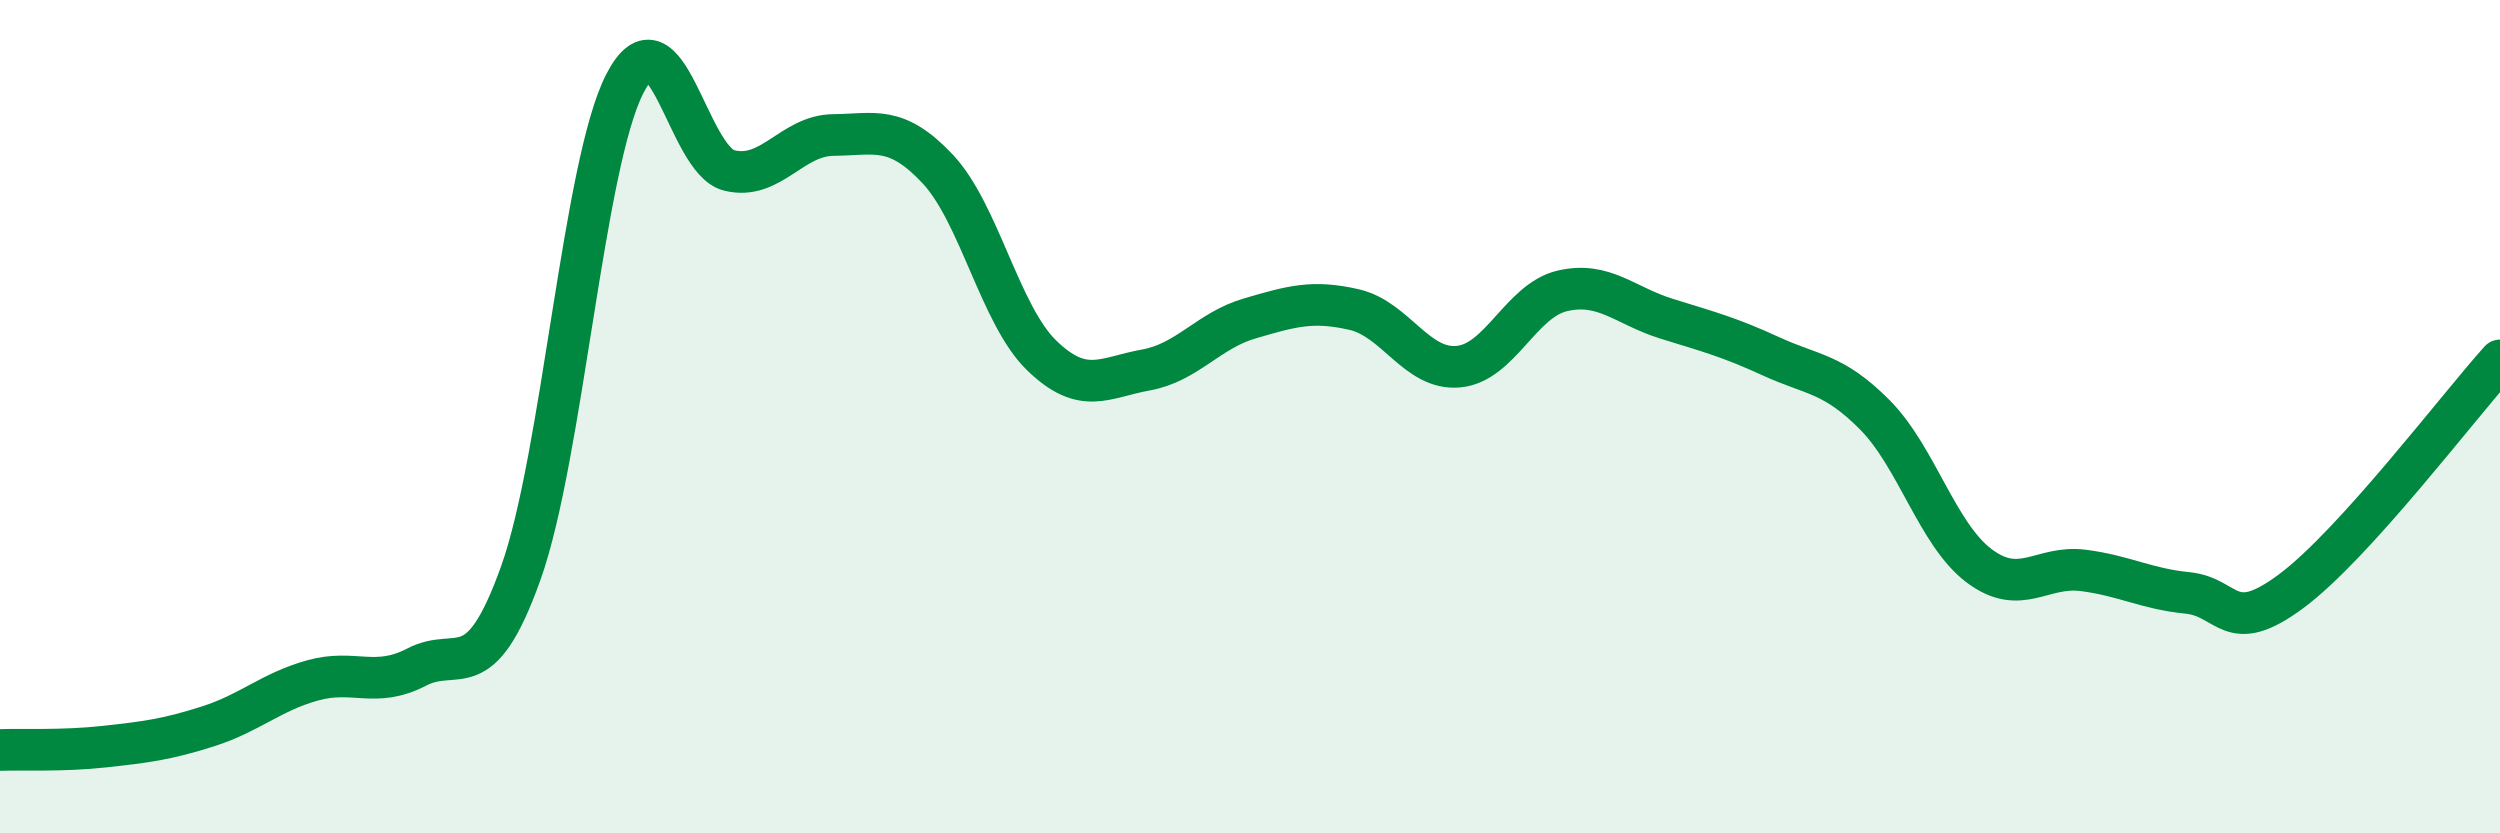
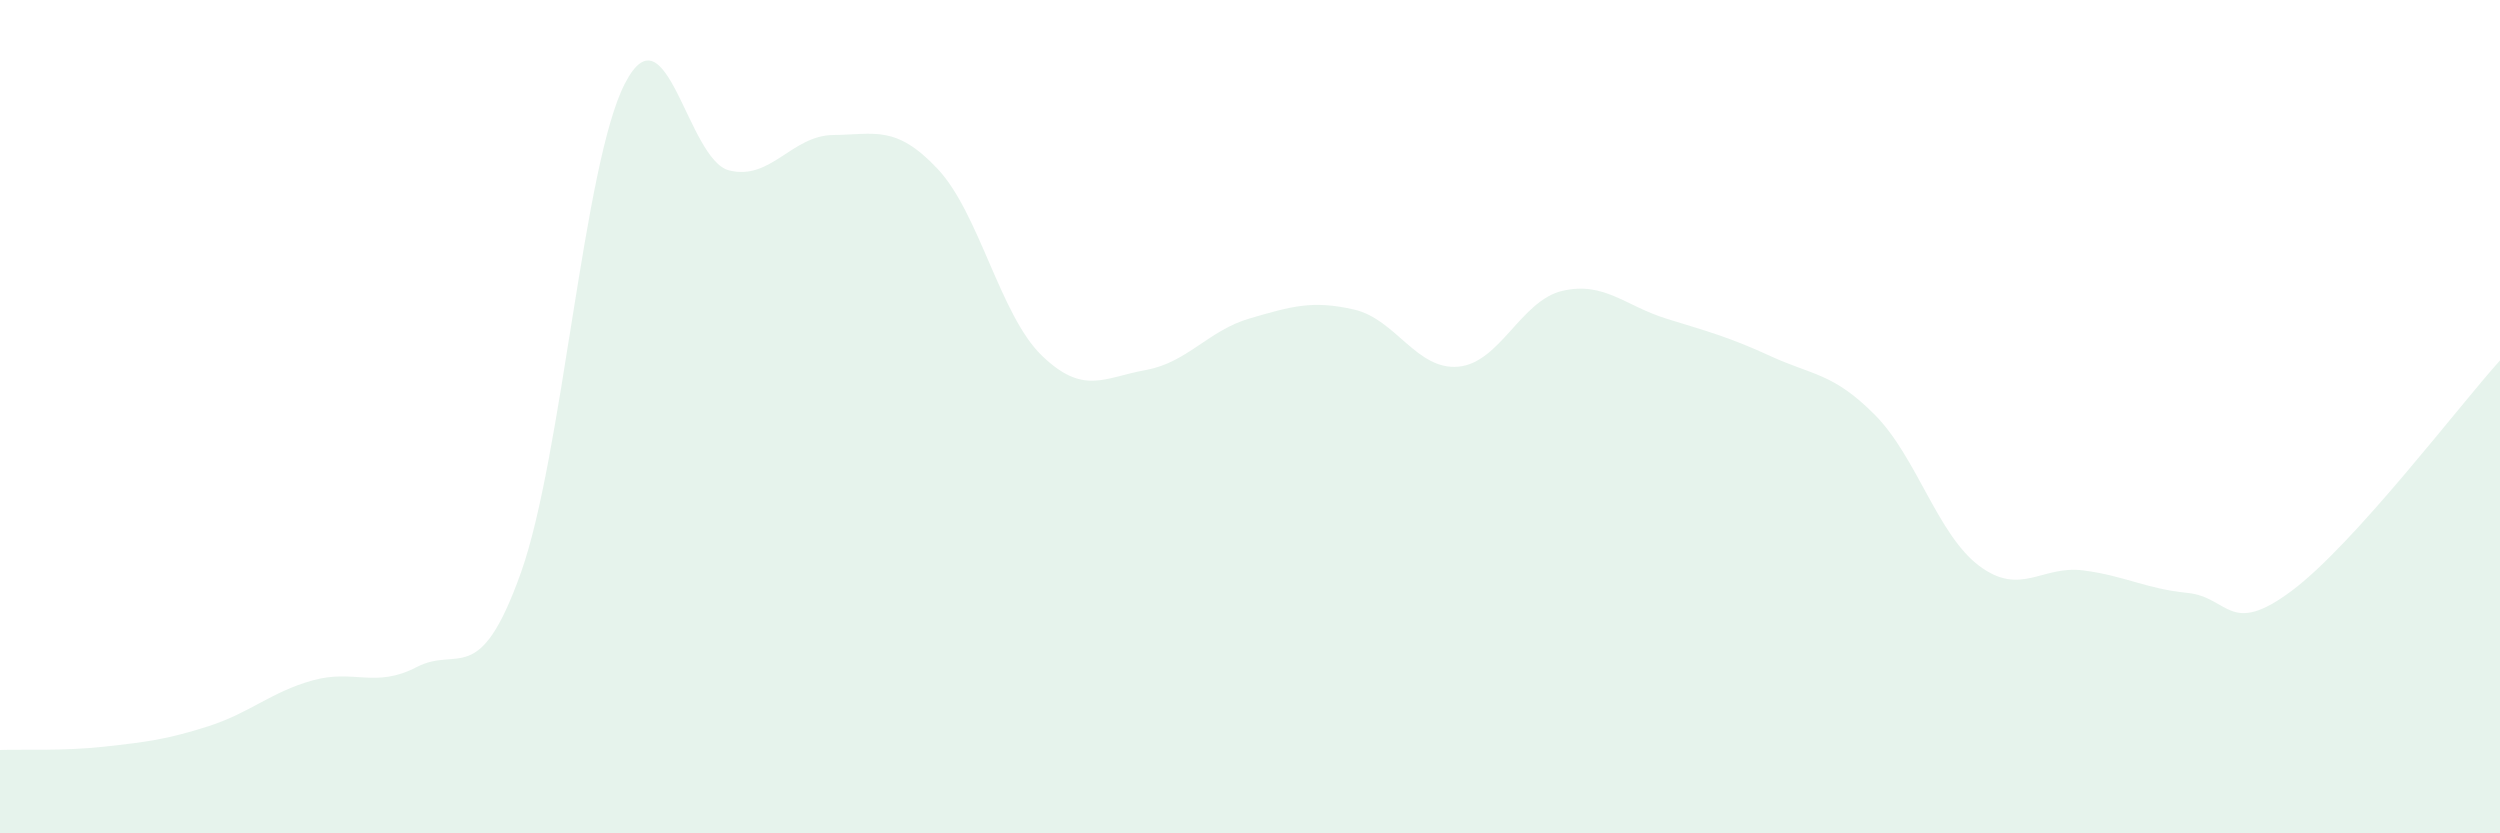
<svg xmlns="http://www.w3.org/2000/svg" width="60" height="20" viewBox="0 0 60 20">
  <path d="M 0,18 C 0.5,17.98 1.5,18.03 2.5,17.92 C 3.5,17.81 4,17.75 5,17.43 C 6,17.11 6.5,16.61 7.5,16.33 C 8.5,16.05 9,16.53 10,16.01 C 11,15.49 11.5,16.55 12.5,13.75 C 13.5,10.95 14,3.93 15,2 C 16,0.07 16.5,3.84 17.5,4.09 C 18.5,4.34 19,3.25 20,3.24 C 21,3.23 21.5,2.99 22.5,4.05 C 23.5,5.11 24,7.56 25,8.53 C 26,9.5 26.5,9.06 27.5,8.88 C 28.5,8.7 29,7.93 30,7.64 C 31,7.35 31.5,7.2 32.5,7.43 C 33.5,7.66 34,8.89 35,8.8 C 36,8.71 36.5,7.21 37.5,6.98 C 38.5,6.75 39,7.34 40,7.65 C 41,7.96 41.5,8.09 42.5,8.55 C 43.5,9.01 44,8.95 45,9.96 C 46,10.97 46.5,12.83 47.5,13.58 C 48.5,14.33 49,13.56 50,13.69 C 51,13.82 51.5,14.13 52.5,14.23 C 53.5,14.33 53.5,15.3 55,14.18 C 56.5,13.06 59,9.76 60,8.65L60 20L0 20Z" fill="#008740" opacity="0.1" stroke-linecap="round" stroke-linejoin="round" />
-   <path d="M 0,18 C 0.5,17.98 1.5,18.03 2.5,17.92 C 3.5,17.81 4,17.75 5,17.43 C 6,17.11 6.5,16.61 7.5,16.33 C 8.5,16.05 9,16.53 10,16.01 C 11,15.49 11.5,16.55 12.5,13.75 C 13.5,10.95 14,3.93 15,2 C 16,0.07 16.5,3.84 17.5,4.09 C 18.5,4.34 19,3.25 20,3.24 C 21,3.23 21.5,2.99 22.5,4.05 C 23.5,5.11 24,7.56 25,8.53 C 26,9.5 26.5,9.06 27.5,8.88 C 28.5,8.7 29,7.93 30,7.64 C 31,7.35 31.5,7.2 32.5,7.43 C 33.5,7.66 34,8.89 35,8.8 C 36,8.71 36.5,7.21 37.5,6.98 C 38.5,6.75 39,7.34 40,7.65 C 41,7.96 41.5,8.09 42.5,8.55 C 43.5,9.01 44,8.95 45,9.96 C 46,10.97 46.5,12.83 47.5,13.58 C 48.5,14.33 49,13.56 50,13.69 C 51,13.82 51.5,14.13 52.5,14.23 C 53.5,14.33 53.5,15.3 55,14.18 C 56.5,13.06 59,9.76 60,8.65" stroke="#008740" stroke-width="1" fill="none" stroke-linecap="round" stroke-linejoin="round" />
</svg>